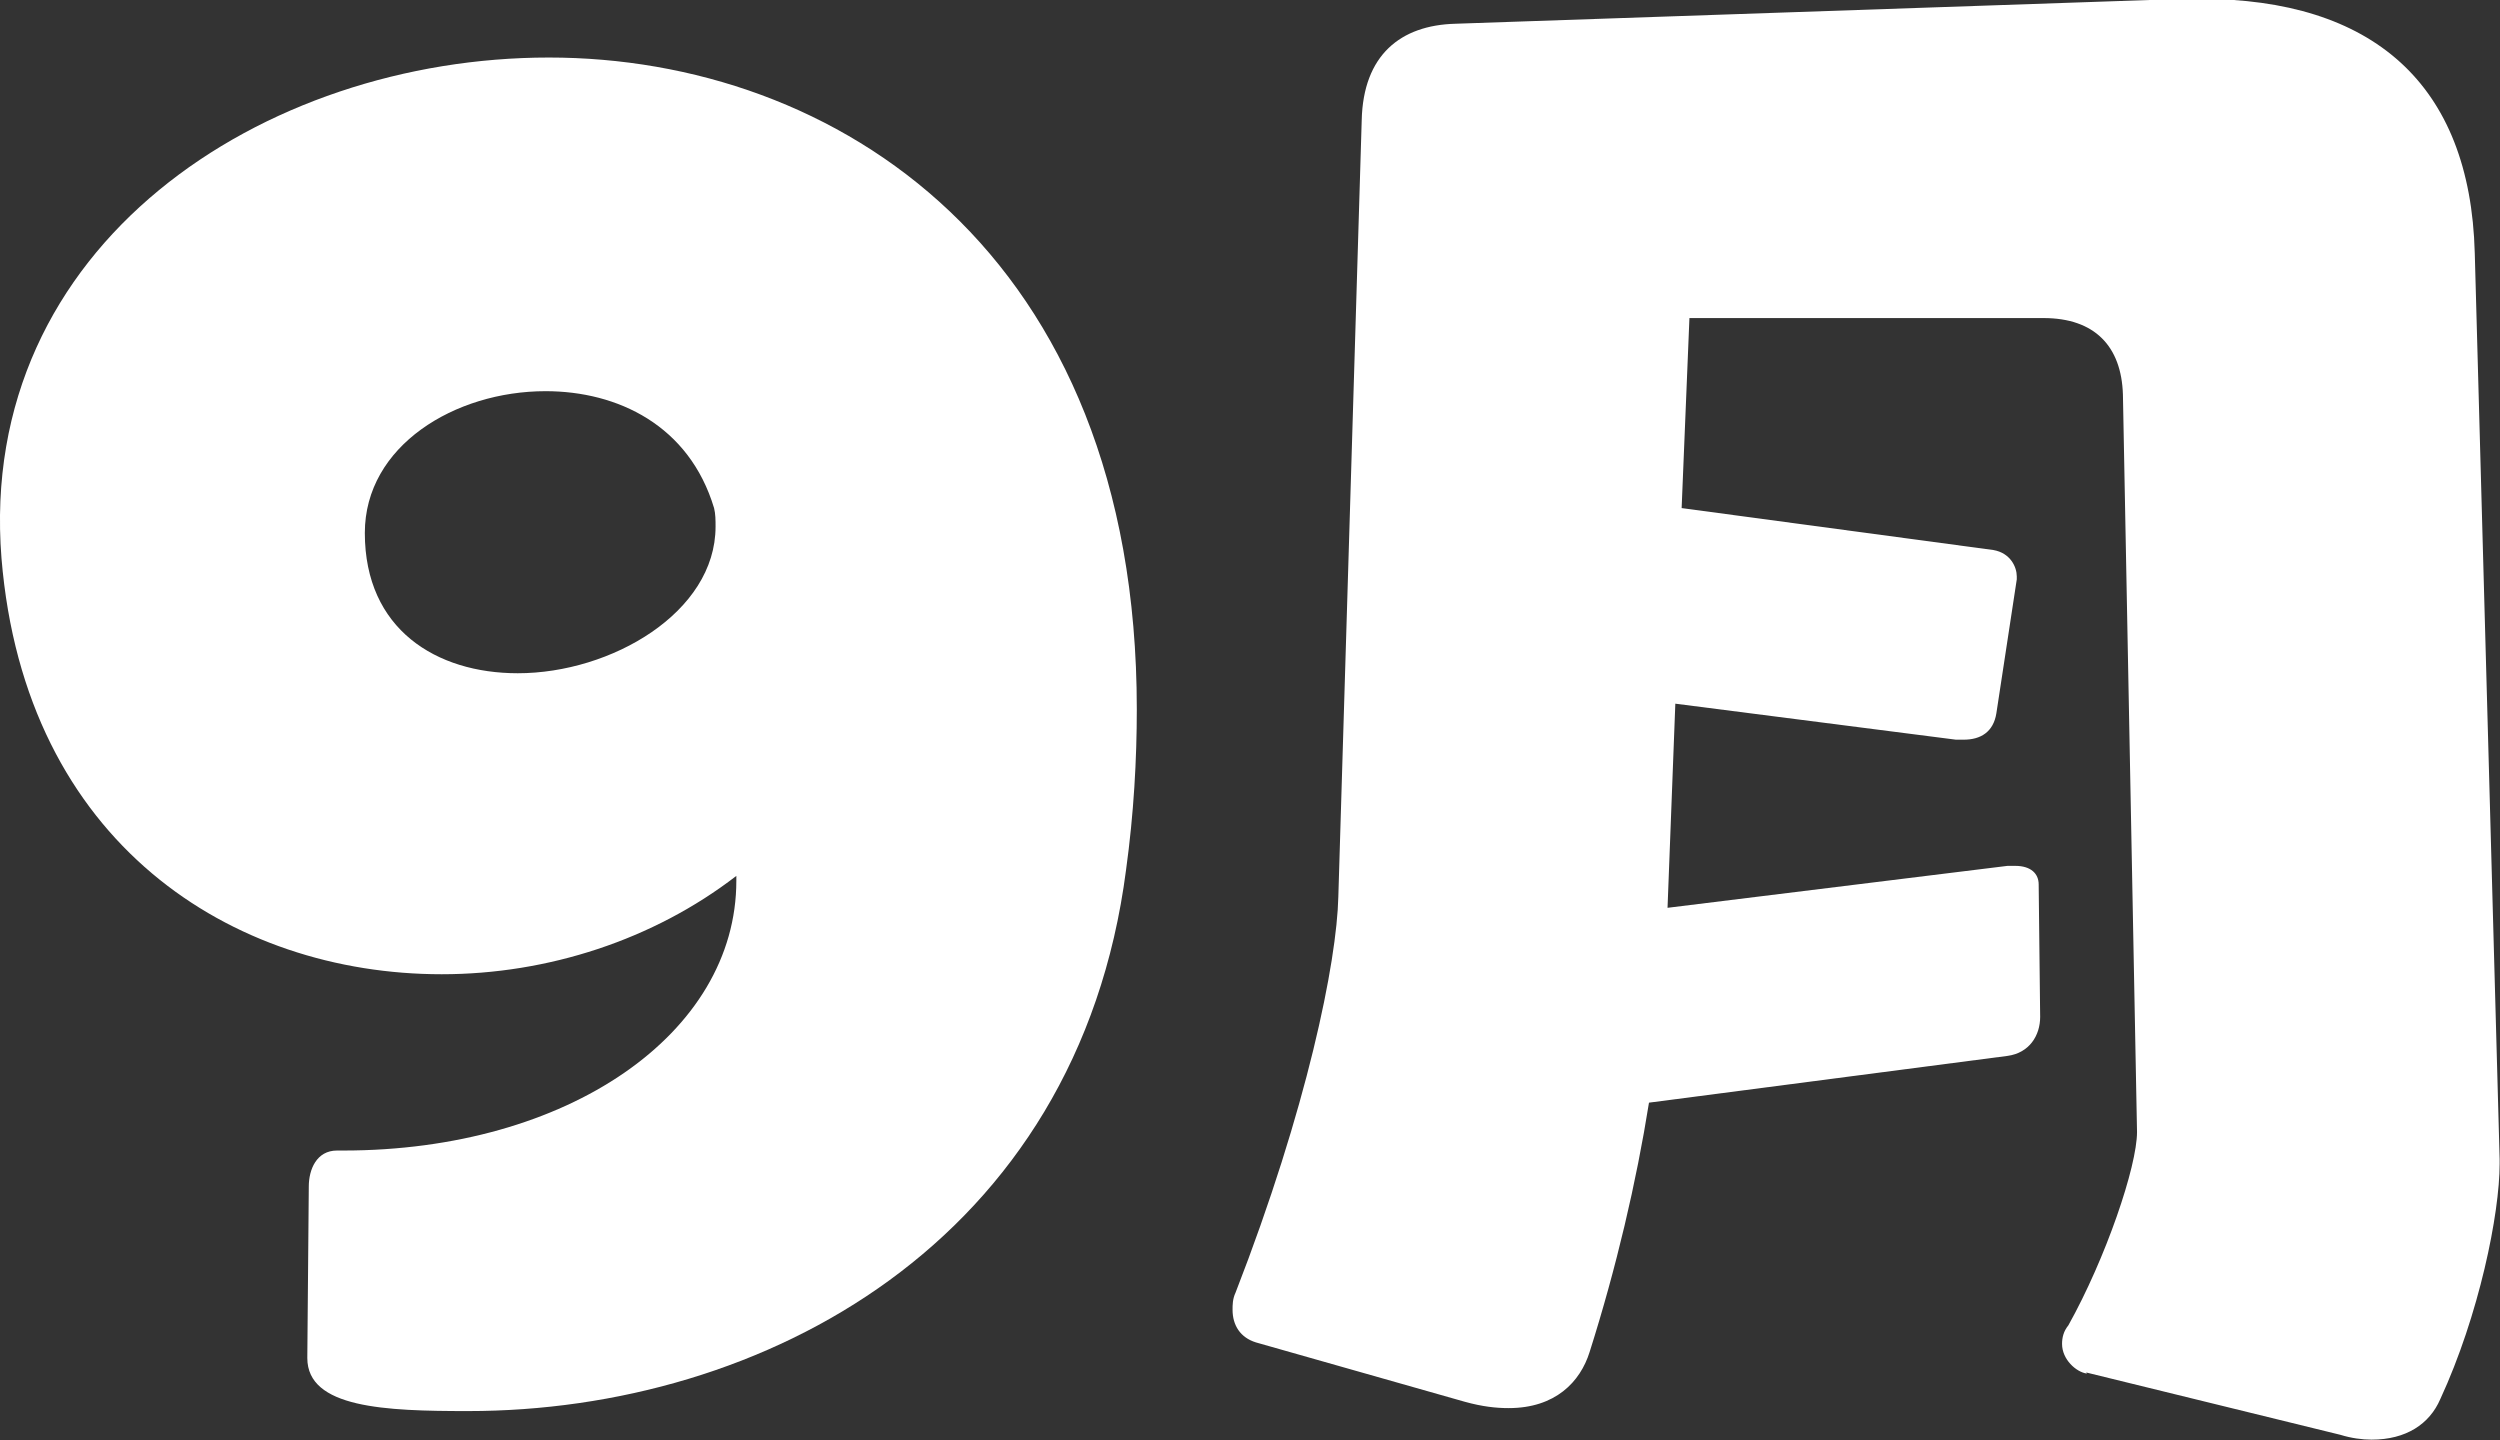
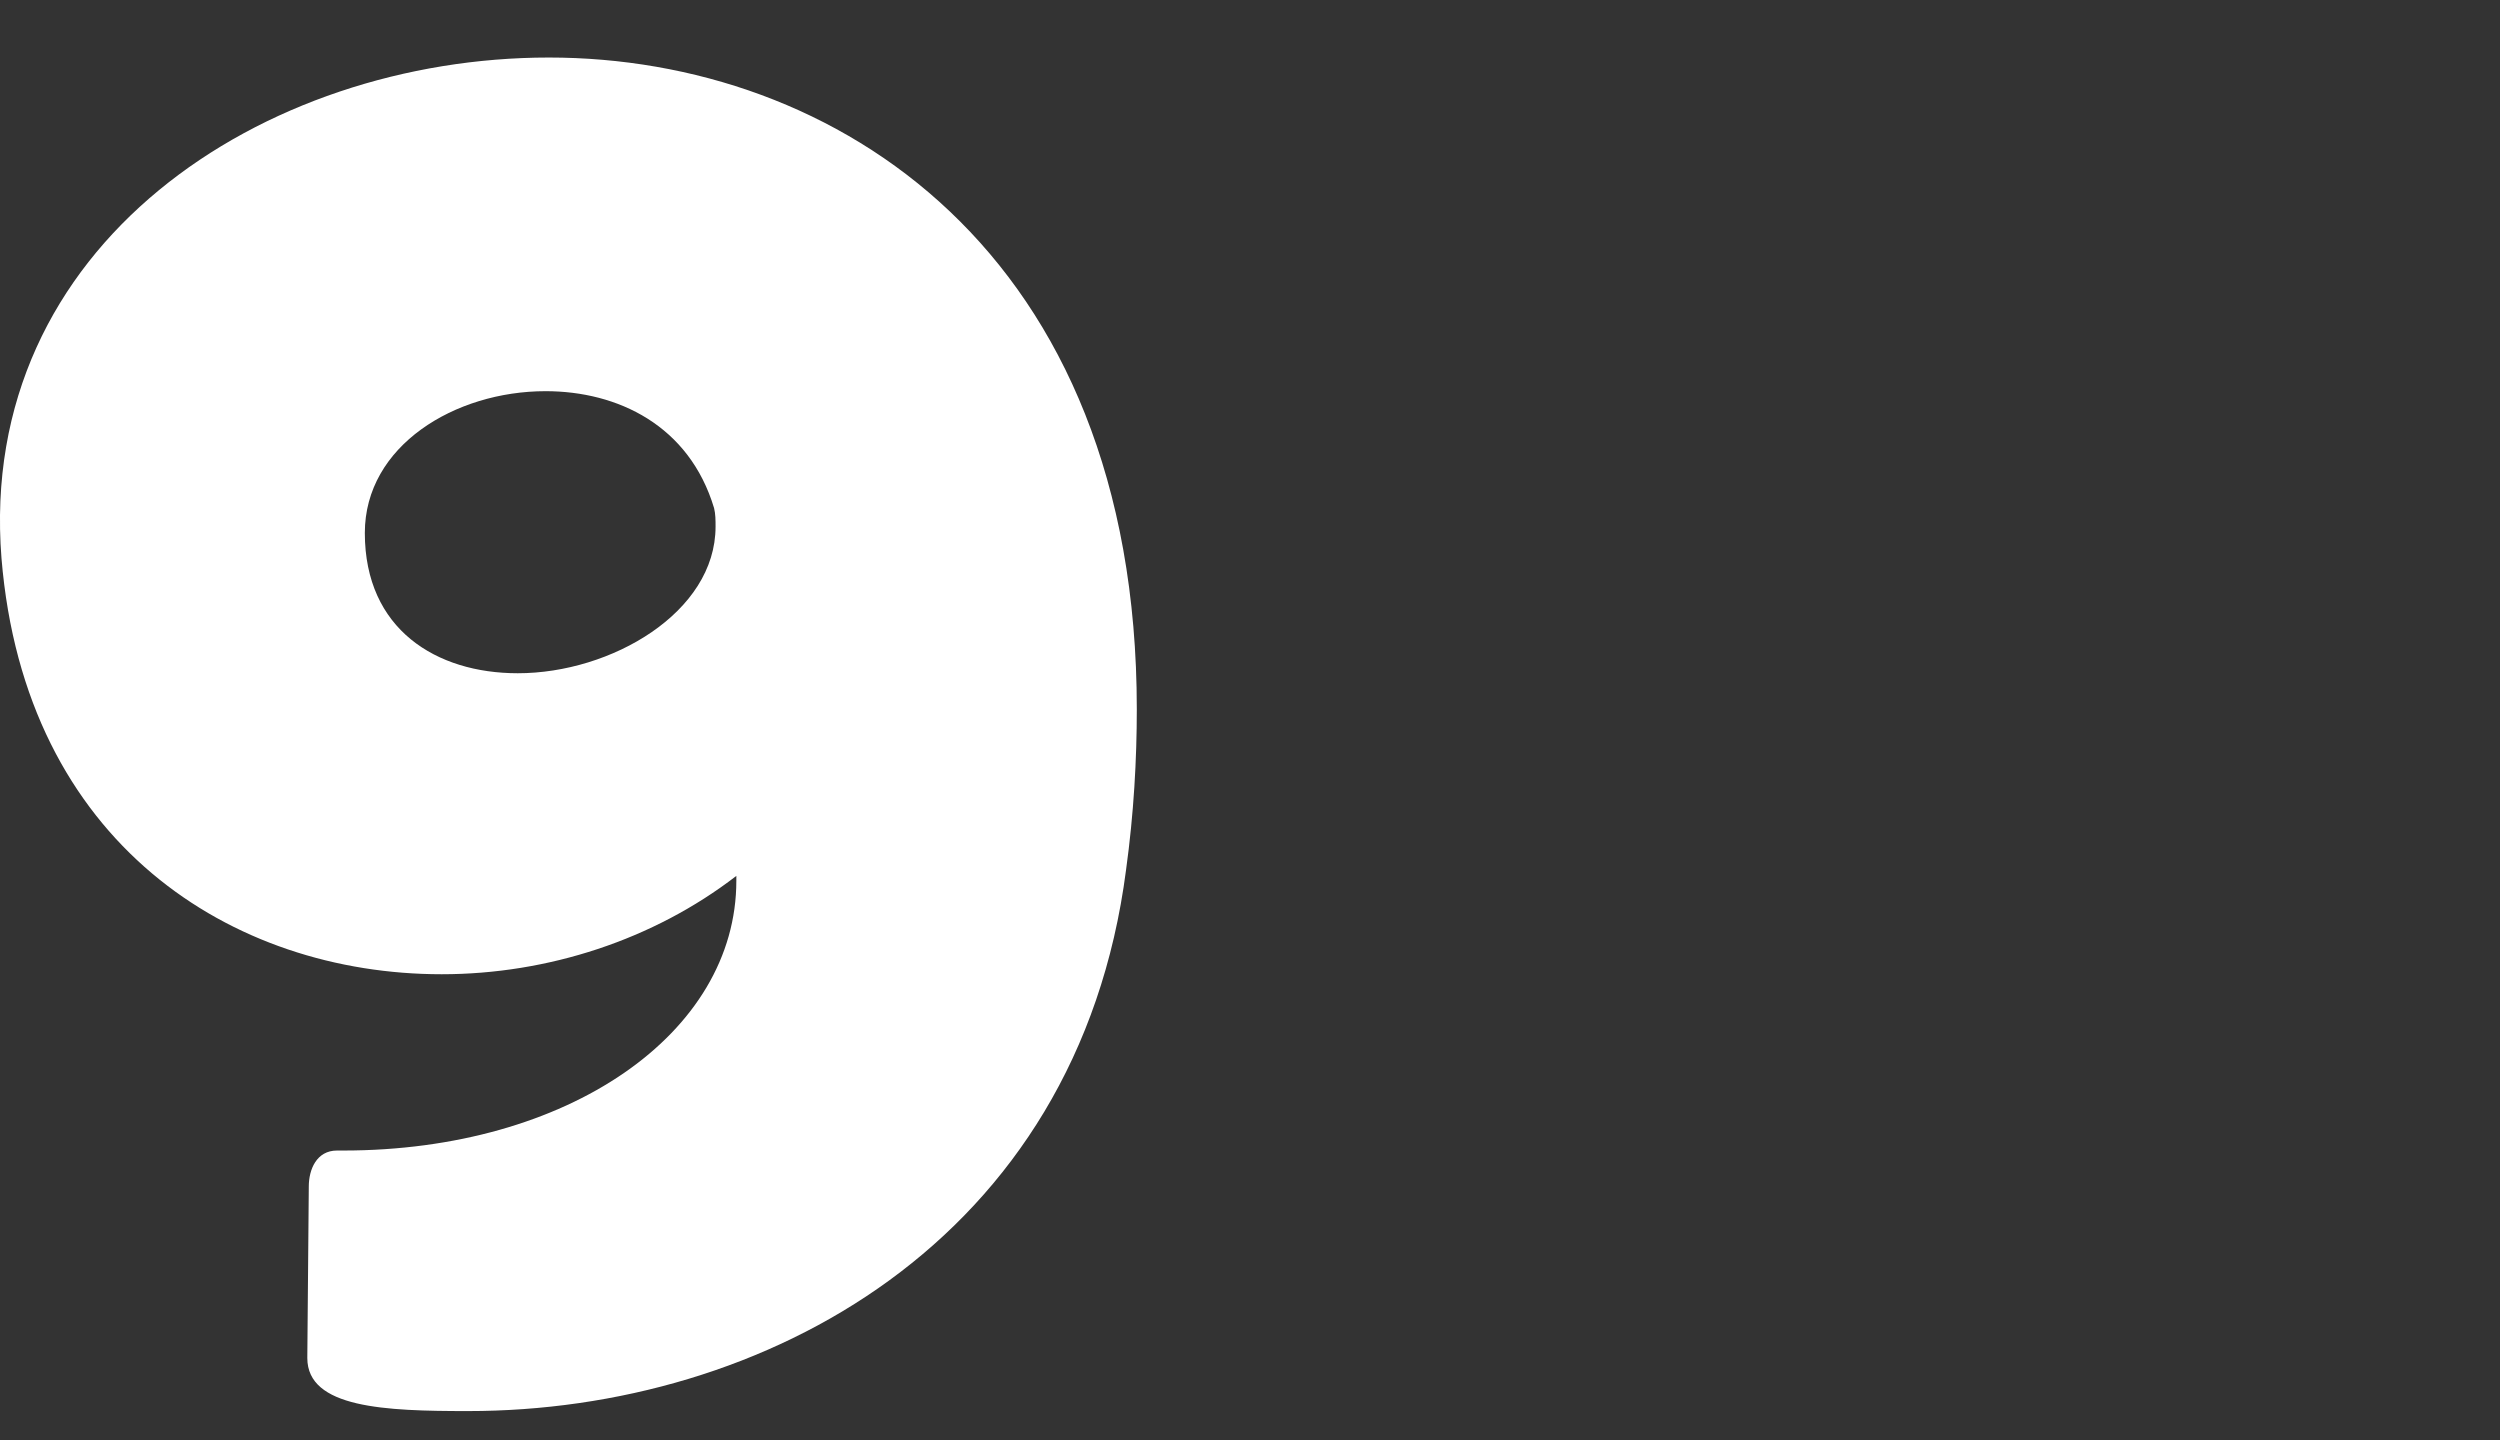
<svg xmlns="http://www.w3.org/2000/svg" id="_レイヤー_2" viewBox="0 0 67.36 38.81">
  <rect x="0" y="0" width="67.36" height="38.81" fill="#333333" stroke="none" />
  <defs>
    <style>.cls-1{fill:#fff;}</style>
  </defs>
  <g id="button">
    <path class="cls-1" d="M8.32,31.97c0-.46.21-.97.76-.97h.17c6.05,0,10.59-3.15,10.59-7.27v-.13c-2.23,1.72-5.08,2.65-7.94,2.65C6.26,26.25.67,22.73.04,15.04-.63,6.59,7.1,1.55,14.79,1.55s15.84,5.21,15.84,17.56c0,1.34-.08,2.81-.29,4.33-1.3,10.04-9.79,14.58-17.73,14.58-2.23,0-4.33-.08-4.33-1.43l.04-4.62ZM19.24,13.69c-.67-2.23-2.6-3.15-4.54-3.15-2.44,0-4.87,1.47-4.87,3.82,0,2.6,1.93,3.78,4.12,3.78,2.52,0,5.33-1.64,5.33-3.95,0-.17,0-.34-.04-.5Z" />
-     <path class="cls-1" d="M56.23,37.01c-.29-.04-.67-.38-.67-.8,0-.17.04-.34.17-.5,1.01-1.81,1.85-4.28,1.85-5.21l-.38-19.87c-.04-1.3-.76-2.06-2.14-2.06h-9.54l-.21,5.12,8.4,1.13c.46.08.63.46.63.71v.08l-.55,3.61c-.08.5-.42.71-.88.71h-.21l-7.56-.97-.21,5.5,9.16-1.13h.21c.42,0,.63.21.63.5l.04,3.57c0,.5-.29.97-.88,1.05l-9.66,1.26c-.34,2.14-.88,4.45-1.6,6.72-.25.8-.92,1.51-2.18,1.51-.34,0-.71-.04-1.18-.17l-5.63-1.6c-.42-.13-.63-.46-.63-.88,0-.13,0-.29.08-.46,1.93-4.96,2.73-8.91,2.77-10.67l.63-20.92c.04-1.76,1.05-2.56,2.52-2.6l19.58-.67h.5c4.62,0,7.27,2.27,7.39,6.85l.67,24.41v.13c0,1.34-.55,4.07-1.6,6.34-.29.67-.92,1.09-1.85,1.09-.25,0-.55-.04-.84-.13l-6.85-1.68Z" />
  </g>
</svg>